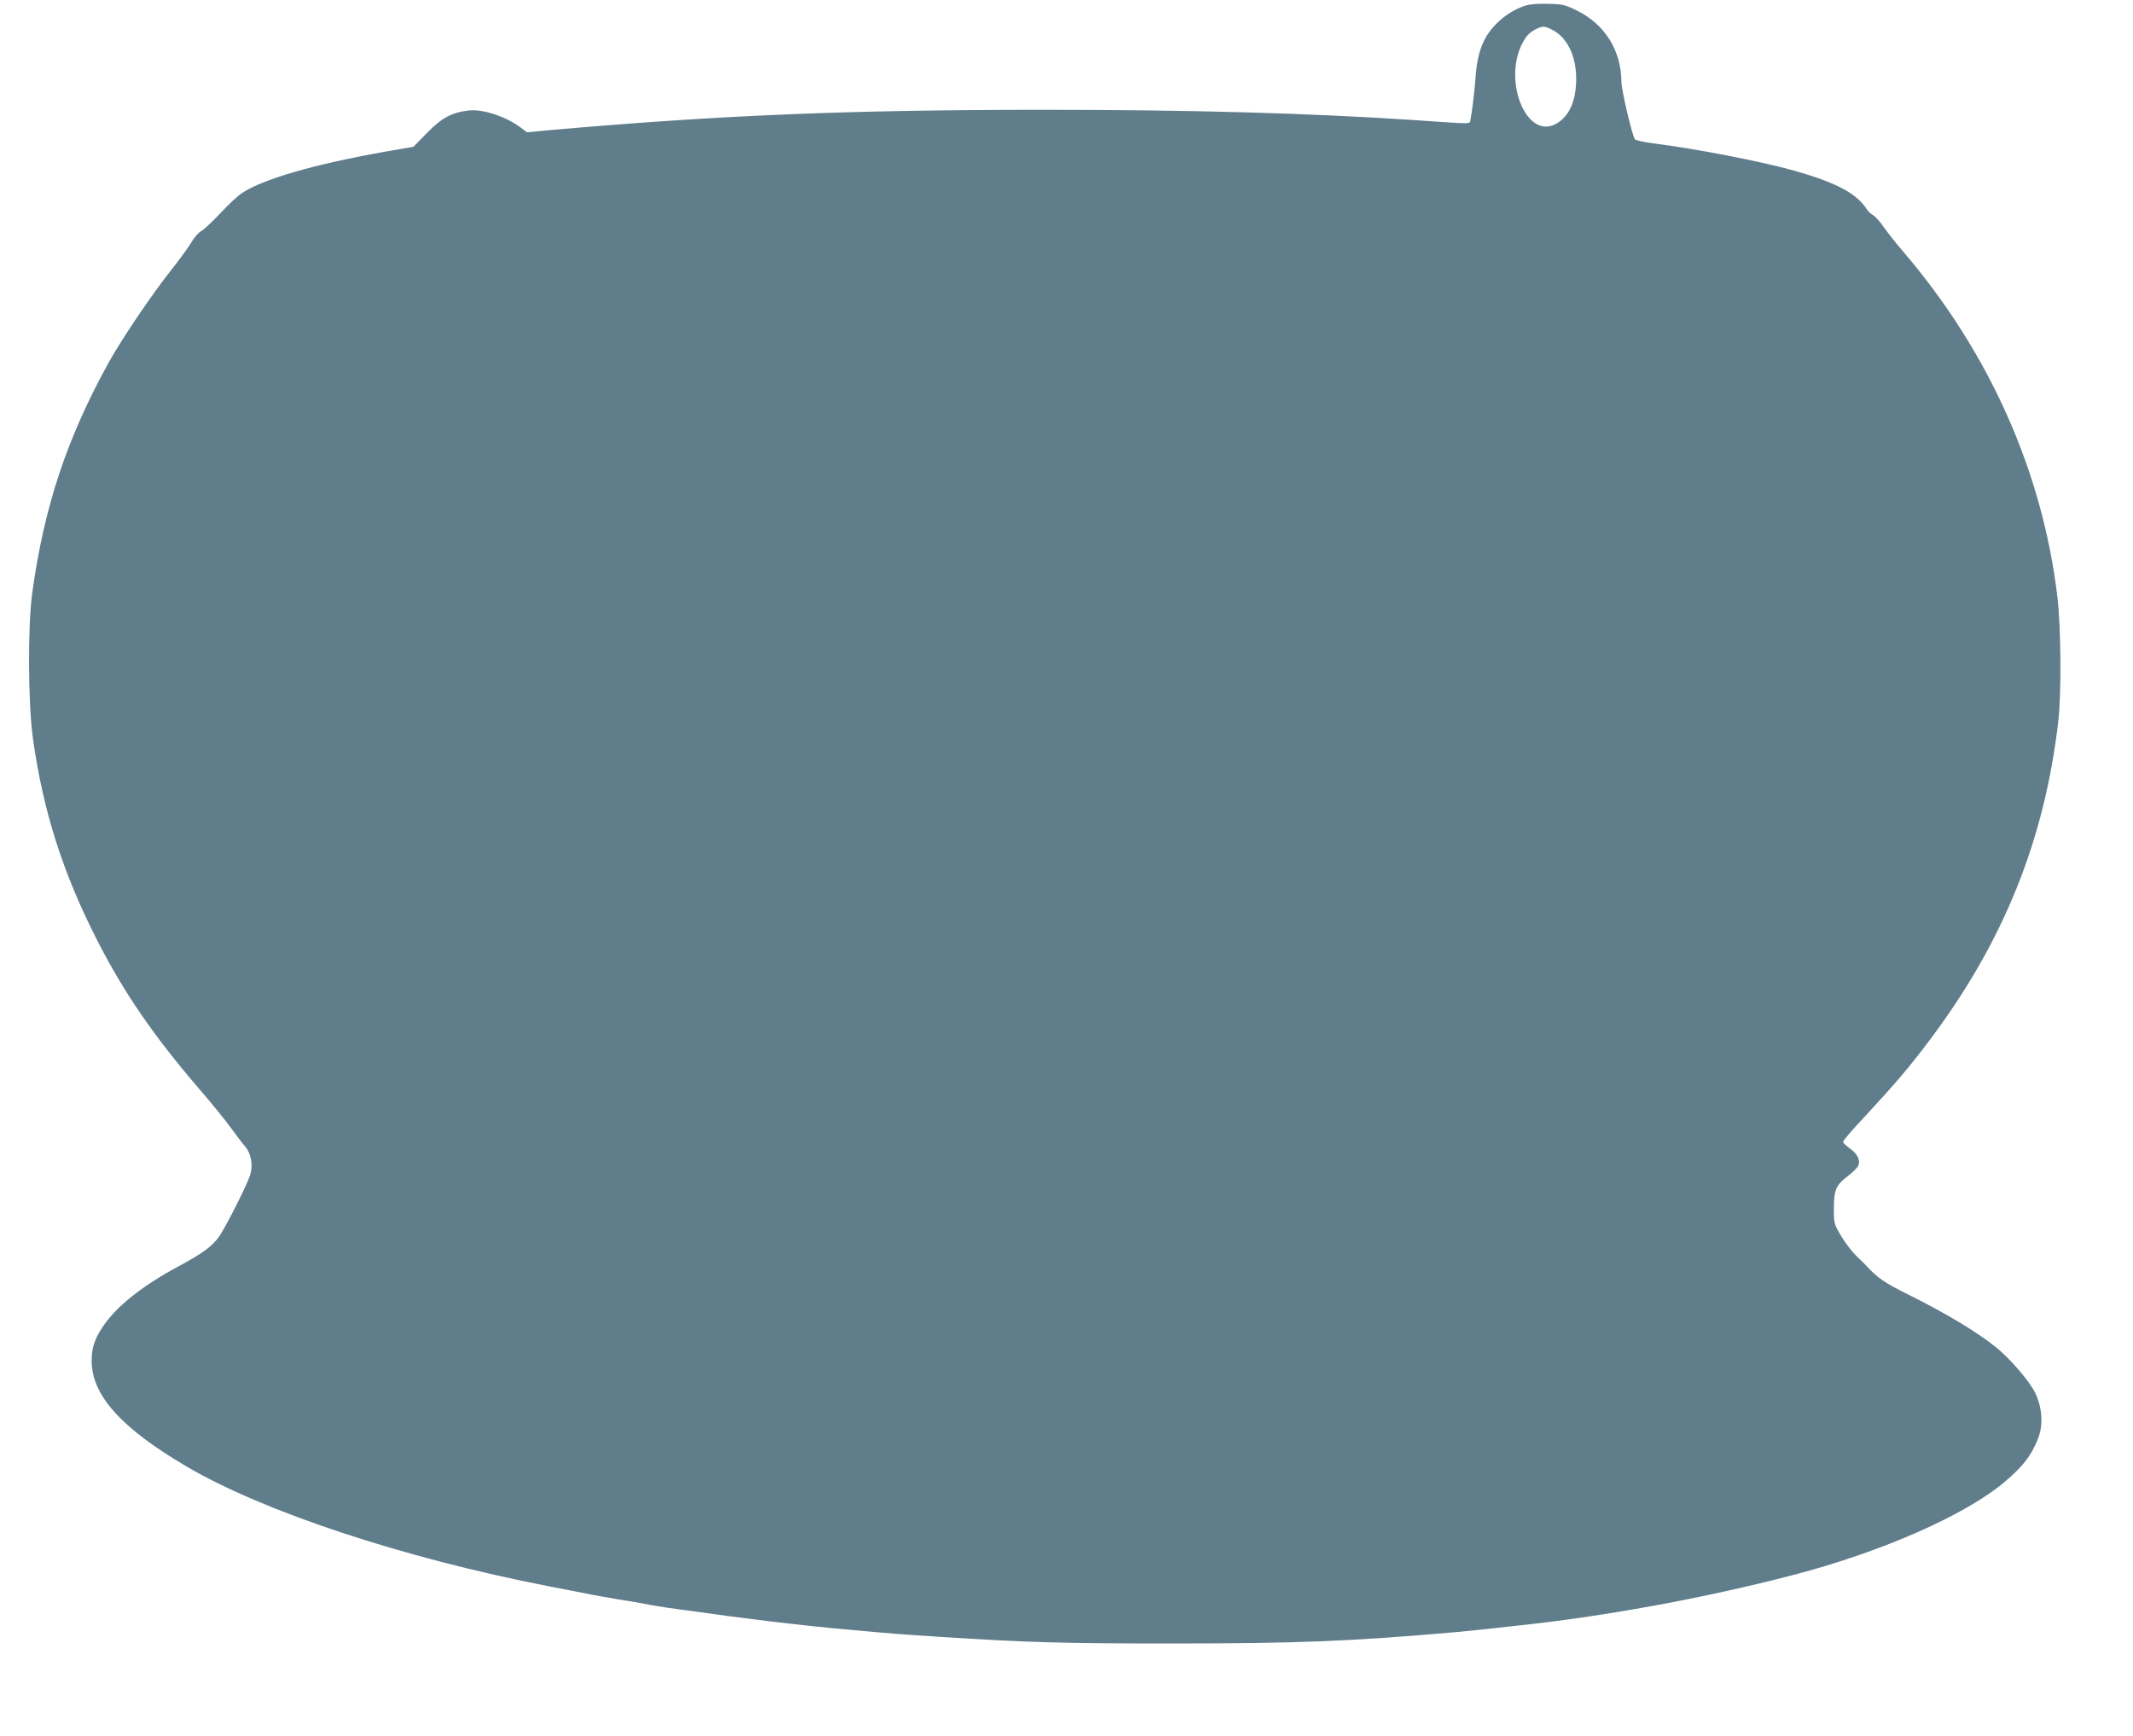
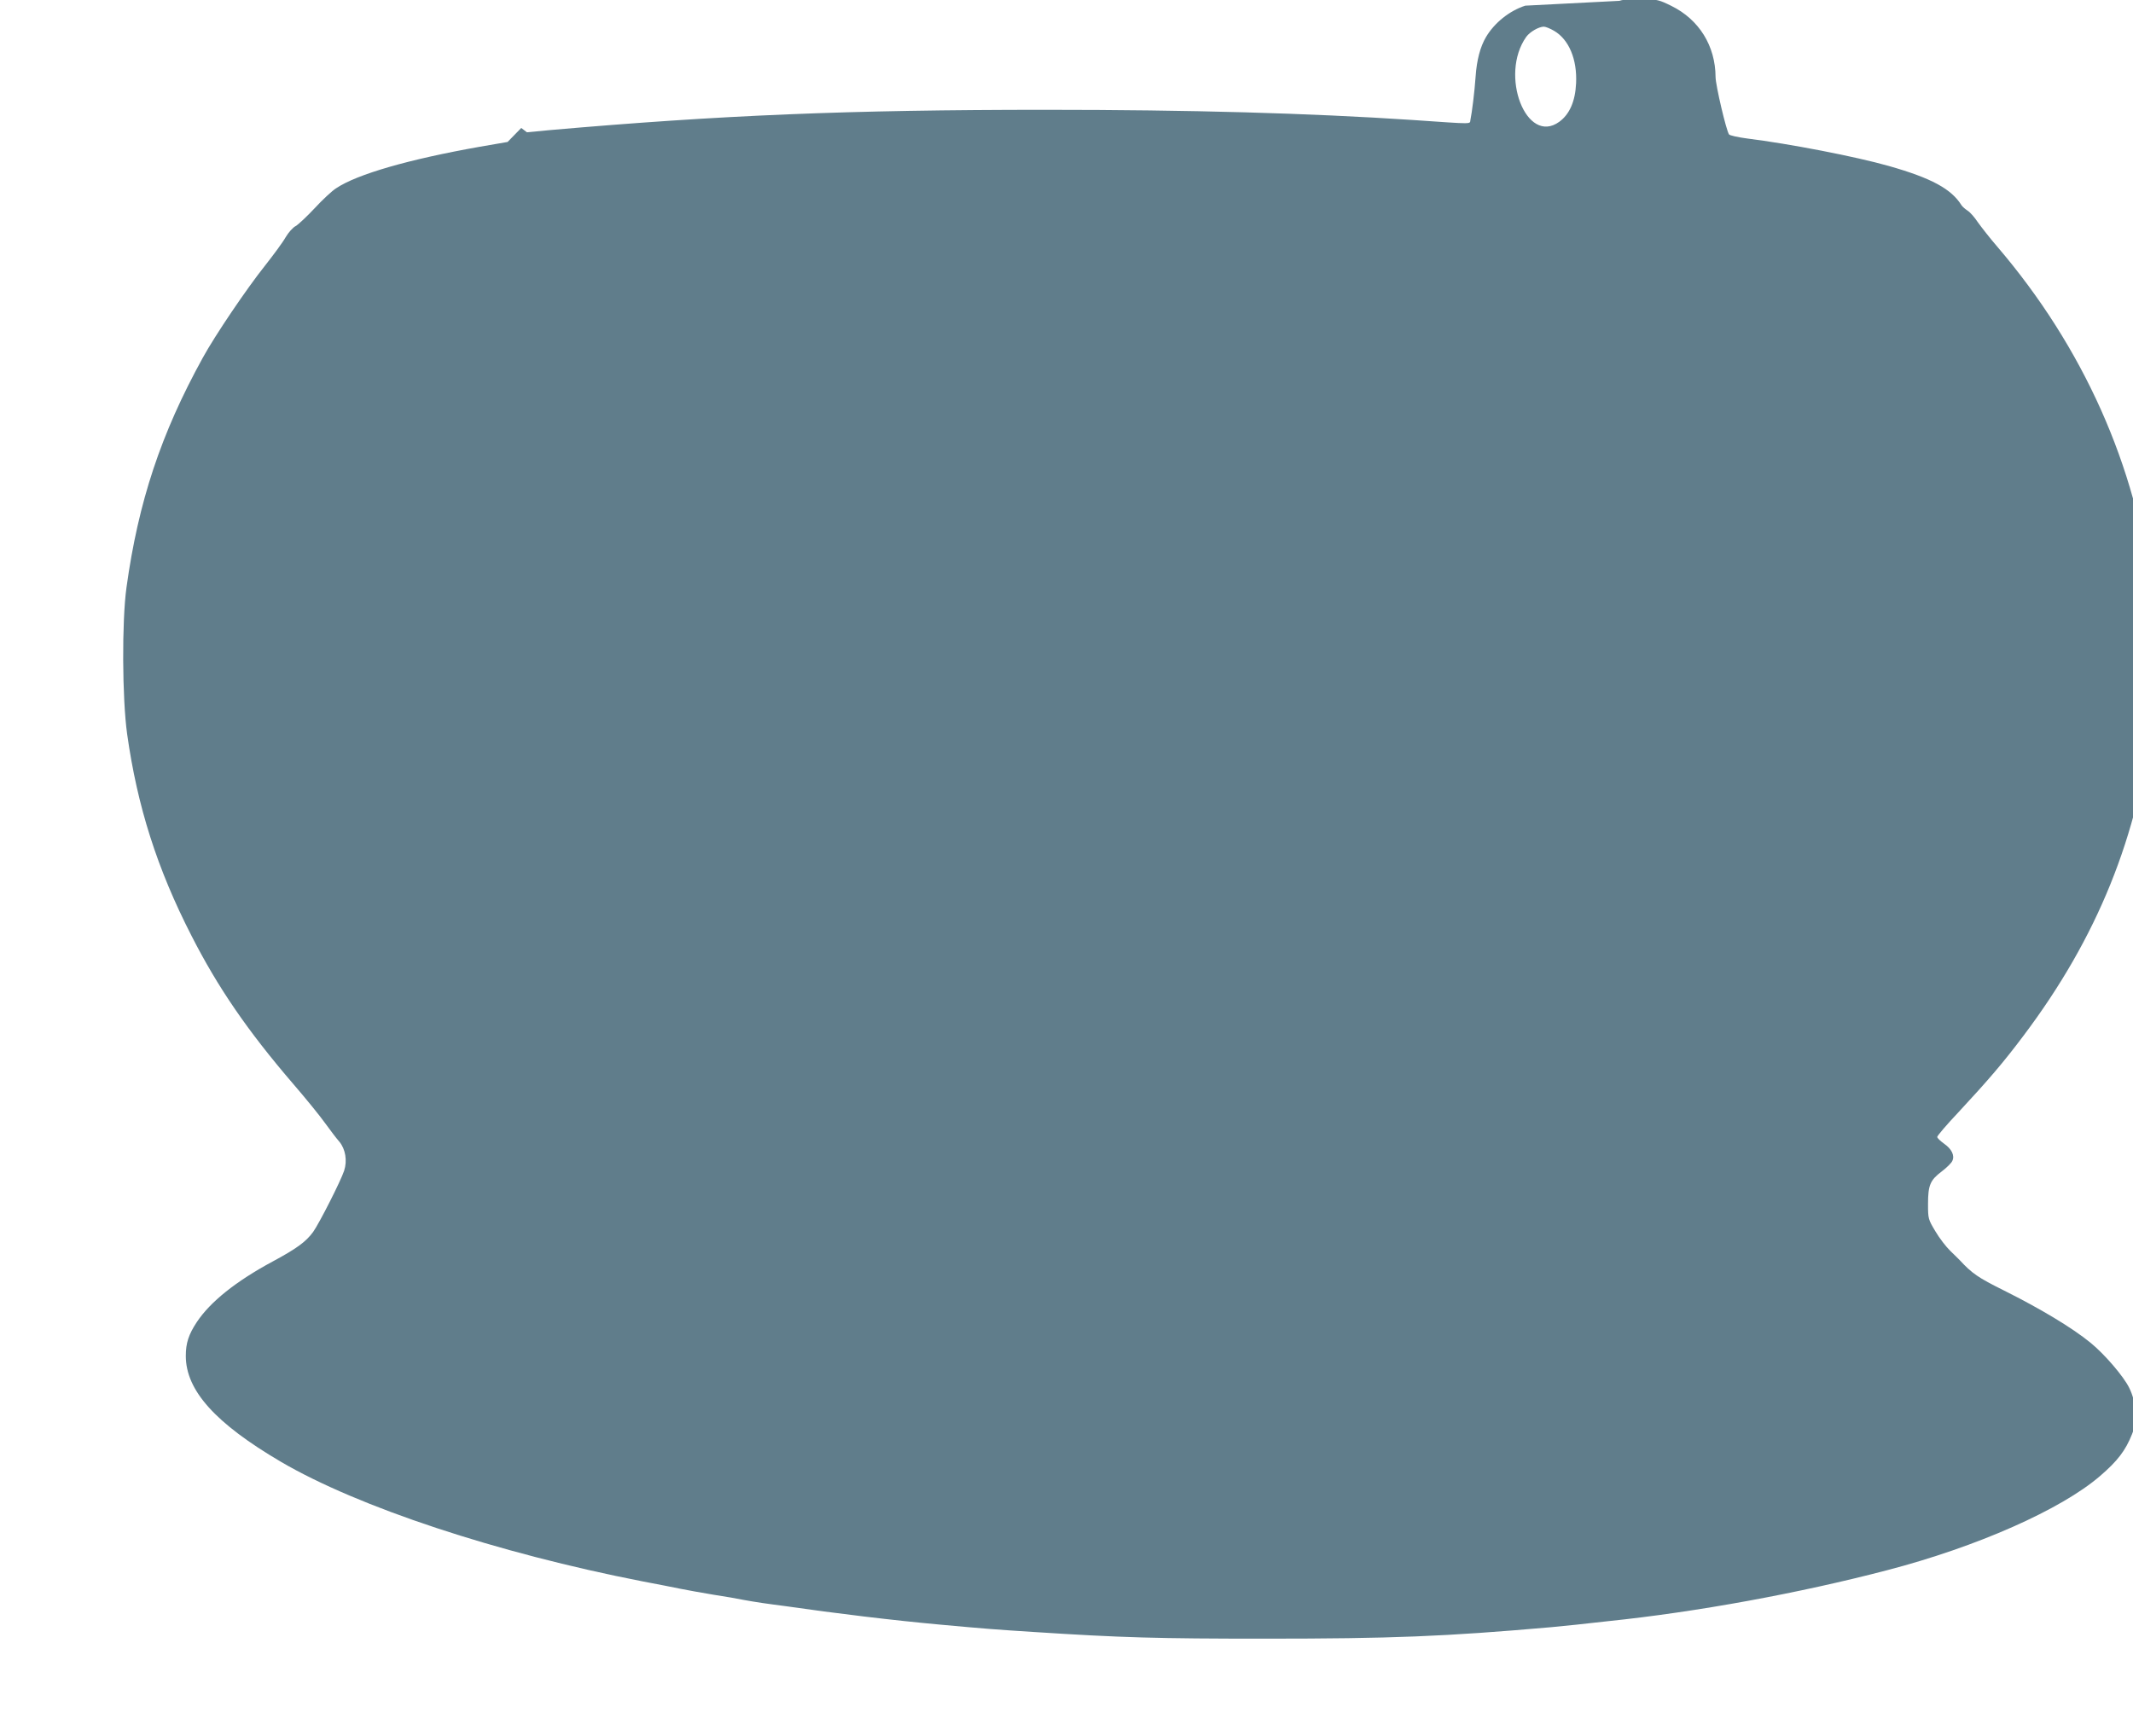
<svg xmlns="http://www.w3.org/2000/svg" version="1.0" width="1280pt" height="1042pt" viewBox="0 0 1280 1042" preserveAspectRatio="xMidYMid meet">
  <g transform="translate(0,1042) scale(0.1,-0.1)" fill="#607d8b" stroke="none">
-     <path d="M9153 10386 c-96 -31 -186 -104 -236 -189 -34 -58 -55 -136 -62 -237 -6 -88 -22 -217 -31 -259 -6 -27 31 -27 -349 -1 -620 41 -1332 61 -2200 61 -1180 0 -1952 -32 -2977 -122 l-136 -13 -34 26 c-88 67 -227 114 -313 105 -102 -11 -163 -43 -252 -134 l-82 -84 -168 -29 c-423 -75 -734 -164 -861 -249 -24 -15 -82 -69 -129 -120 -47 -50 -98 -98 -114 -107 -16 -8 -43 -38 -60 -67 -16 -29 -73 -106 -125 -172 -109 -137 -298 -416 -372 -551 -251 -455 -387 -865 -458 -1379 -28 -202 -26 -665 4 -880 61 -434 180 -808 386 -1210 158 -310 336 -570 611 -890 76 -88 162 -194 191 -235 30 -41 68 -92 86 -112 36 -44 48 -113 28 -174 -21 -63 -149 -315 -186 -367 -43 -59 -99 -100 -244 -178 -219 -118 -373 -241 -454 -363 -49 -74 -66 -126 -66 -203 0 -207 177 -404 570 -635 464 -272 1299 -548 2170 -718 85 -16 187 -36 225 -44 39 -8 129 -24 200 -36 72 -11 153 -25 180 -31 28 -5 79 -14 115 -19 36 -5 99 -14 140 -19 297 -43 644 -85 930 -111 272 -25 341 -30 560 -44 524 -34 744 -40 1385 -40 761 0 1082 13 1720 69 33 3 101 10 150 15 50 6 135 15 190 21 532 55 1148 168 1675 306 538 140 1044 364 1277 565 105 90 153 153 192 251 34 83 27 190 -17 279 -34 69 -148 202 -233 271 -112 91 -299 203 -519 313 -155 77 -191 102 -265 182 -5 6 -31 30 -56 55 -25 24 -66 77 -90 118 -43 72 -44 75 -44 164 0 113 13 143 82 195 30 23 59 51 64 64 15 32 -4 71 -50 103 -22 16 -40 33 -41 40 0 7 57 74 128 149 181 195 270 299 390 459 443 588 690 1200 773 1910 20 163 17 577 -5 755 -90 752 -410 1468 -925 2070 -45 52 -97 119 -117 147 -19 29 -47 61 -62 70 -15 10 -31 24 -36 32 -61 98 -180 163 -437 236 -197 56 -594 133 -851 165 -54 7 -102 18 -107 24 -16 20 -81 296 -81 345 -1 187 -99 345 -266 427 -71 35 -84 39 -173 41 -61 2 -111 -2 -138 -11z m173 -151 c89 -52 139 -171 132 -315 -5 -108 -39 -186 -101 -231 -197 -143 -361 280 -198 510 22 30 74 60 105 61 11 0 38 -11 62 -25z" />
+     <path d="M9153 10386 c-96 -31 -186 -104 -236 -189 -34 -58 -55 -136 -62 -237 -6 -88 -22 -217 -31 -259 -6 -27 31 -27 -349 -1 -620 41 -1332 61 -2200 61 -1180 0 -1952 -32 -2977 -122 l-136 -13 -34 26 l-82 -84 -168 -29 c-423 -75 -734 -164 -861 -249 -24 -15 -82 -69 -129 -120 -47 -50 -98 -98 -114 -107 -16 -8 -43 -38 -60 -67 -16 -29 -73 -106 -125 -172 -109 -137 -298 -416 -372 -551 -251 -455 -387 -865 -458 -1379 -28 -202 -26 -665 4 -880 61 -434 180 -808 386 -1210 158 -310 336 -570 611 -890 76 -88 162 -194 191 -235 30 -41 68 -92 86 -112 36 -44 48 -113 28 -174 -21 -63 -149 -315 -186 -367 -43 -59 -99 -100 -244 -178 -219 -118 -373 -241 -454 -363 -49 -74 -66 -126 -66 -203 0 -207 177 -404 570 -635 464 -272 1299 -548 2170 -718 85 -16 187 -36 225 -44 39 -8 129 -24 200 -36 72 -11 153 -25 180 -31 28 -5 79 -14 115 -19 36 -5 99 -14 140 -19 297 -43 644 -85 930 -111 272 -25 341 -30 560 -44 524 -34 744 -40 1385 -40 761 0 1082 13 1720 69 33 3 101 10 150 15 50 6 135 15 190 21 532 55 1148 168 1675 306 538 140 1044 364 1277 565 105 90 153 153 192 251 34 83 27 190 -17 279 -34 69 -148 202 -233 271 -112 91 -299 203 -519 313 -155 77 -191 102 -265 182 -5 6 -31 30 -56 55 -25 24 -66 77 -90 118 -43 72 -44 75 -44 164 0 113 13 143 82 195 30 23 59 51 64 64 15 32 -4 71 -50 103 -22 16 -40 33 -41 40 0 7 57 74 128 149 181 195 270 299 390 459 443 588 690 1200 773 1910 20 163 17 577 -5 755 -90 752 -410 1468 -925 2070 -45 52 -97 119 -117 147 -19 29 -47 61 -62 70 -15 10 -31 24 -36 32 -61 98 -180 163 -437 236 -197 56 -594 133 -851 165 -54 7 -102 18 -107 24 -16 20 -81 296 -81 345 -1 187 -99 345 -266 427 -71 35 -84 39 -173 41 -61 2 -111 -2 -138 -11z m173 -151 c89 -52 139 -171 132 -315 -5 -108 -39 -186 -101 -231 -197 -143 -361 280 -198 510 22 30 74 60 105 61 11 0 38 -11 62 -25z" />
  </g>
</svg>